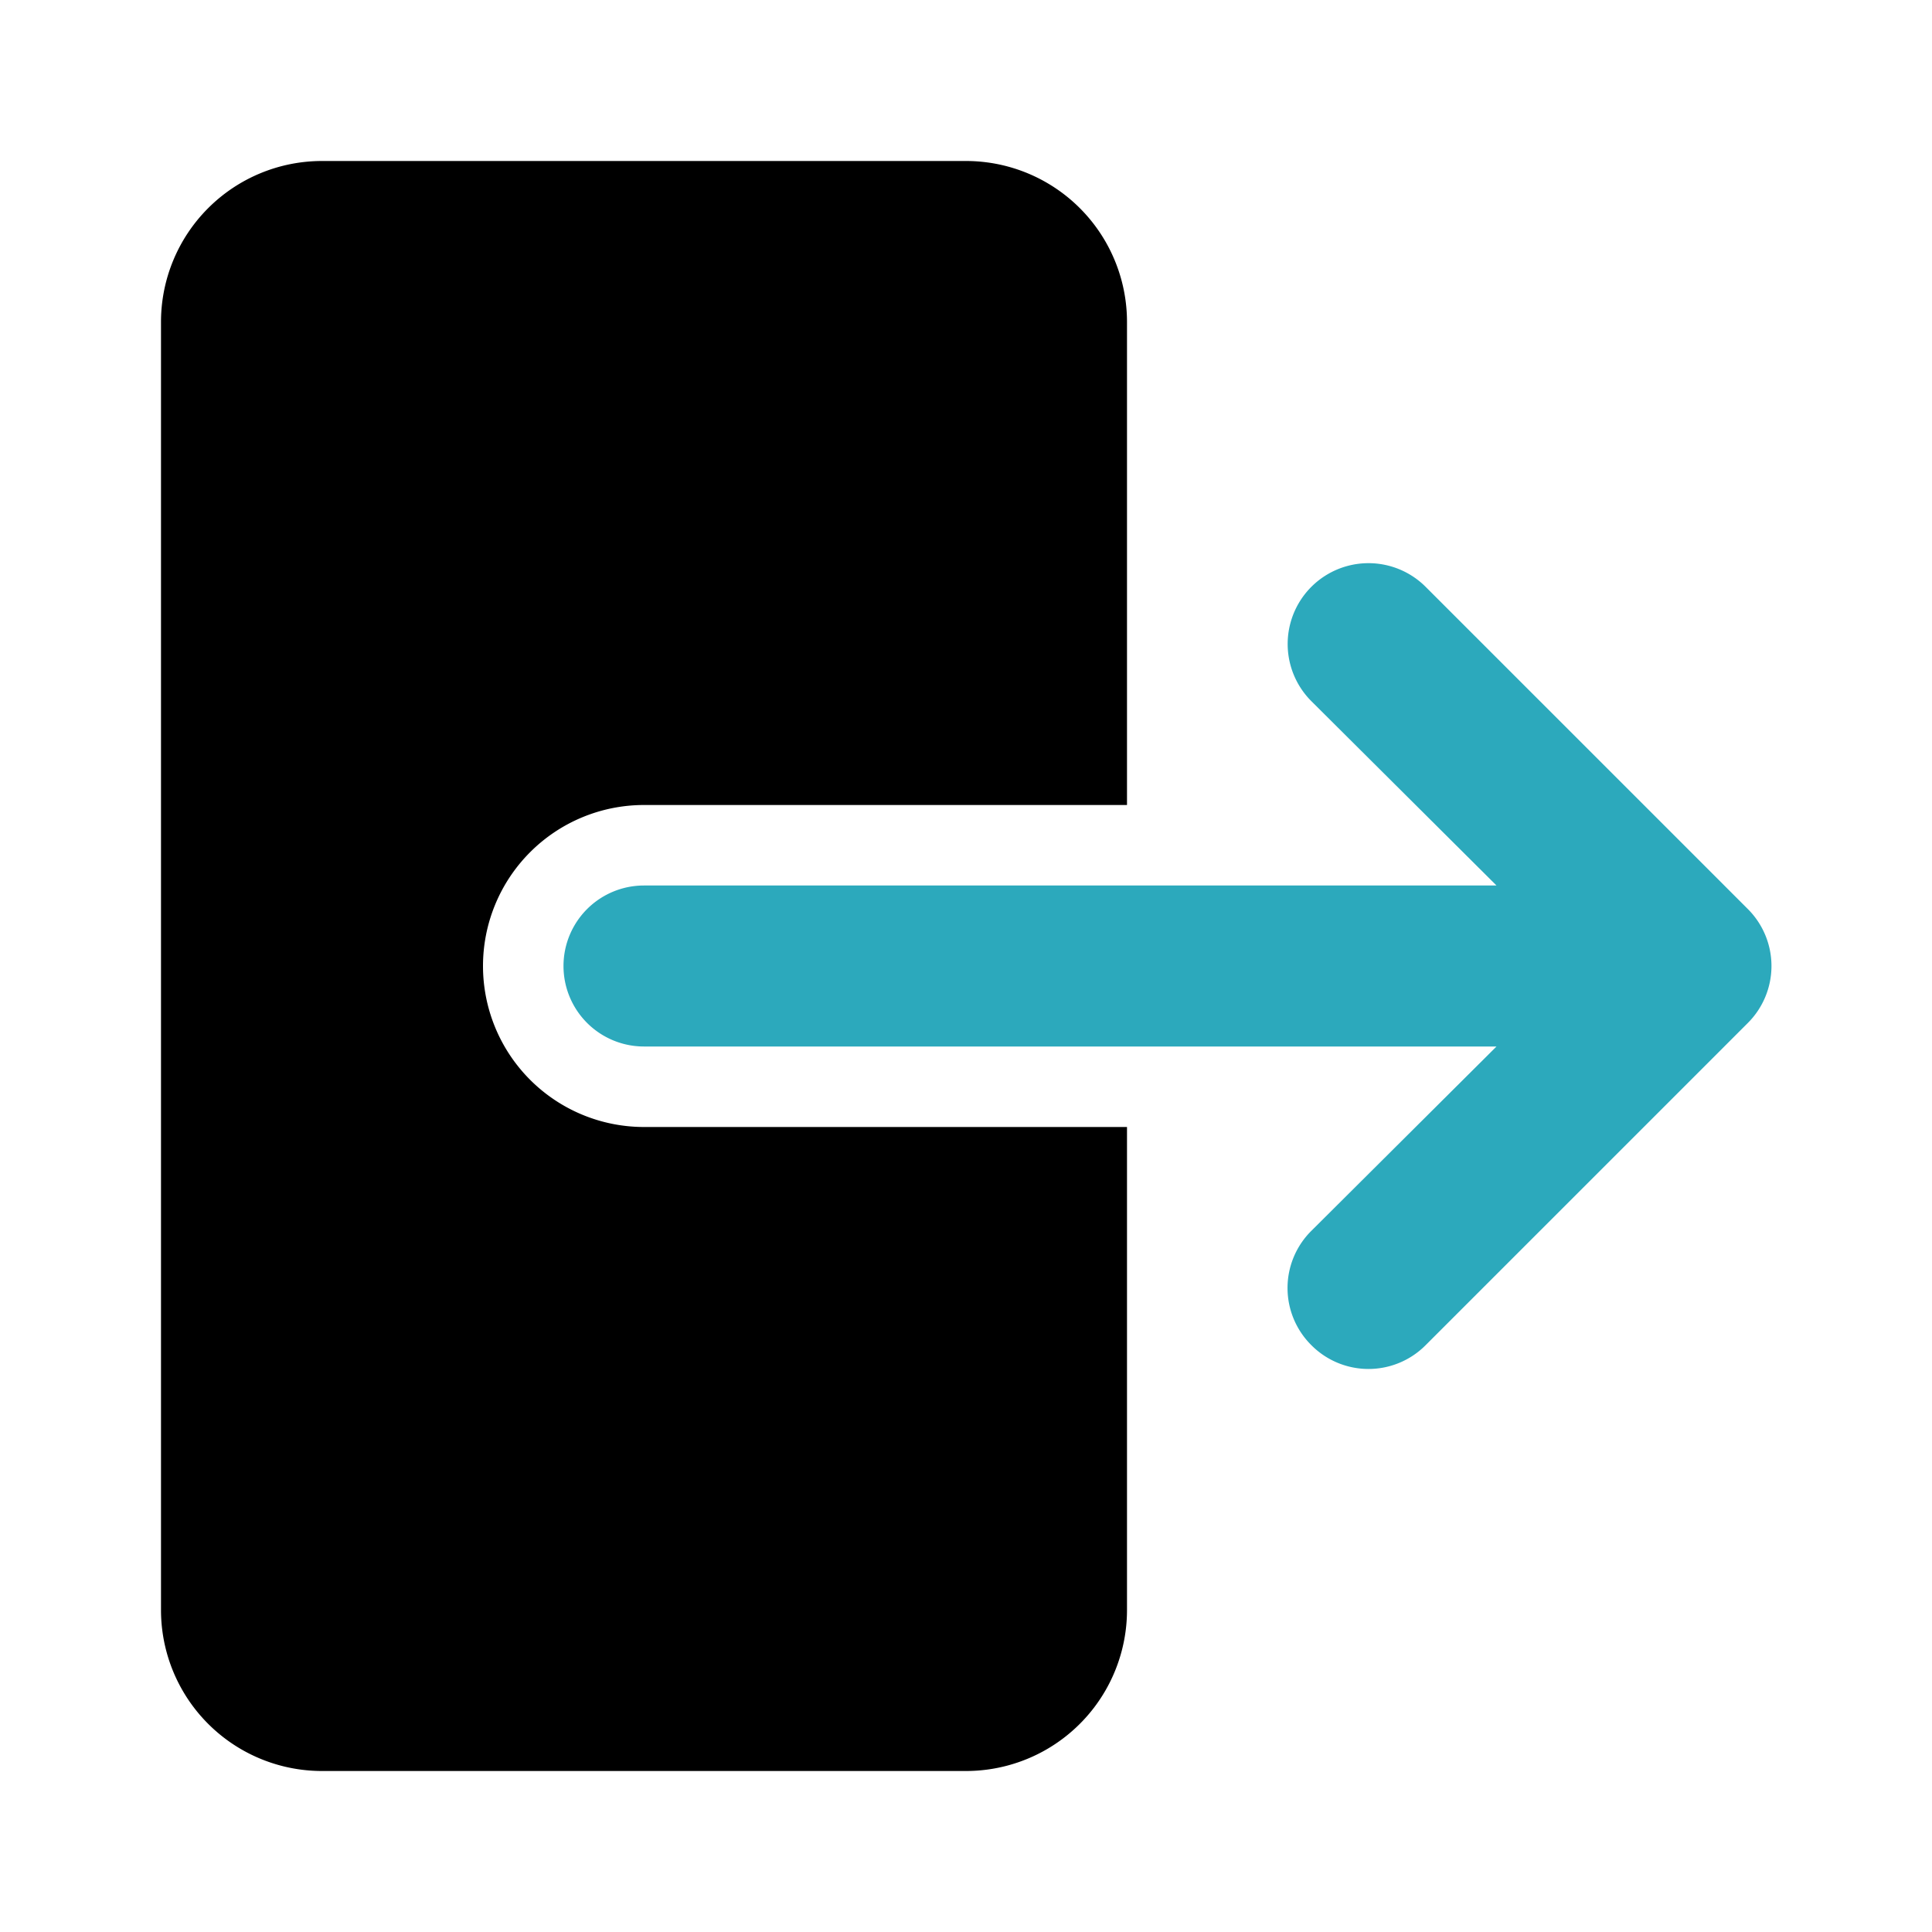
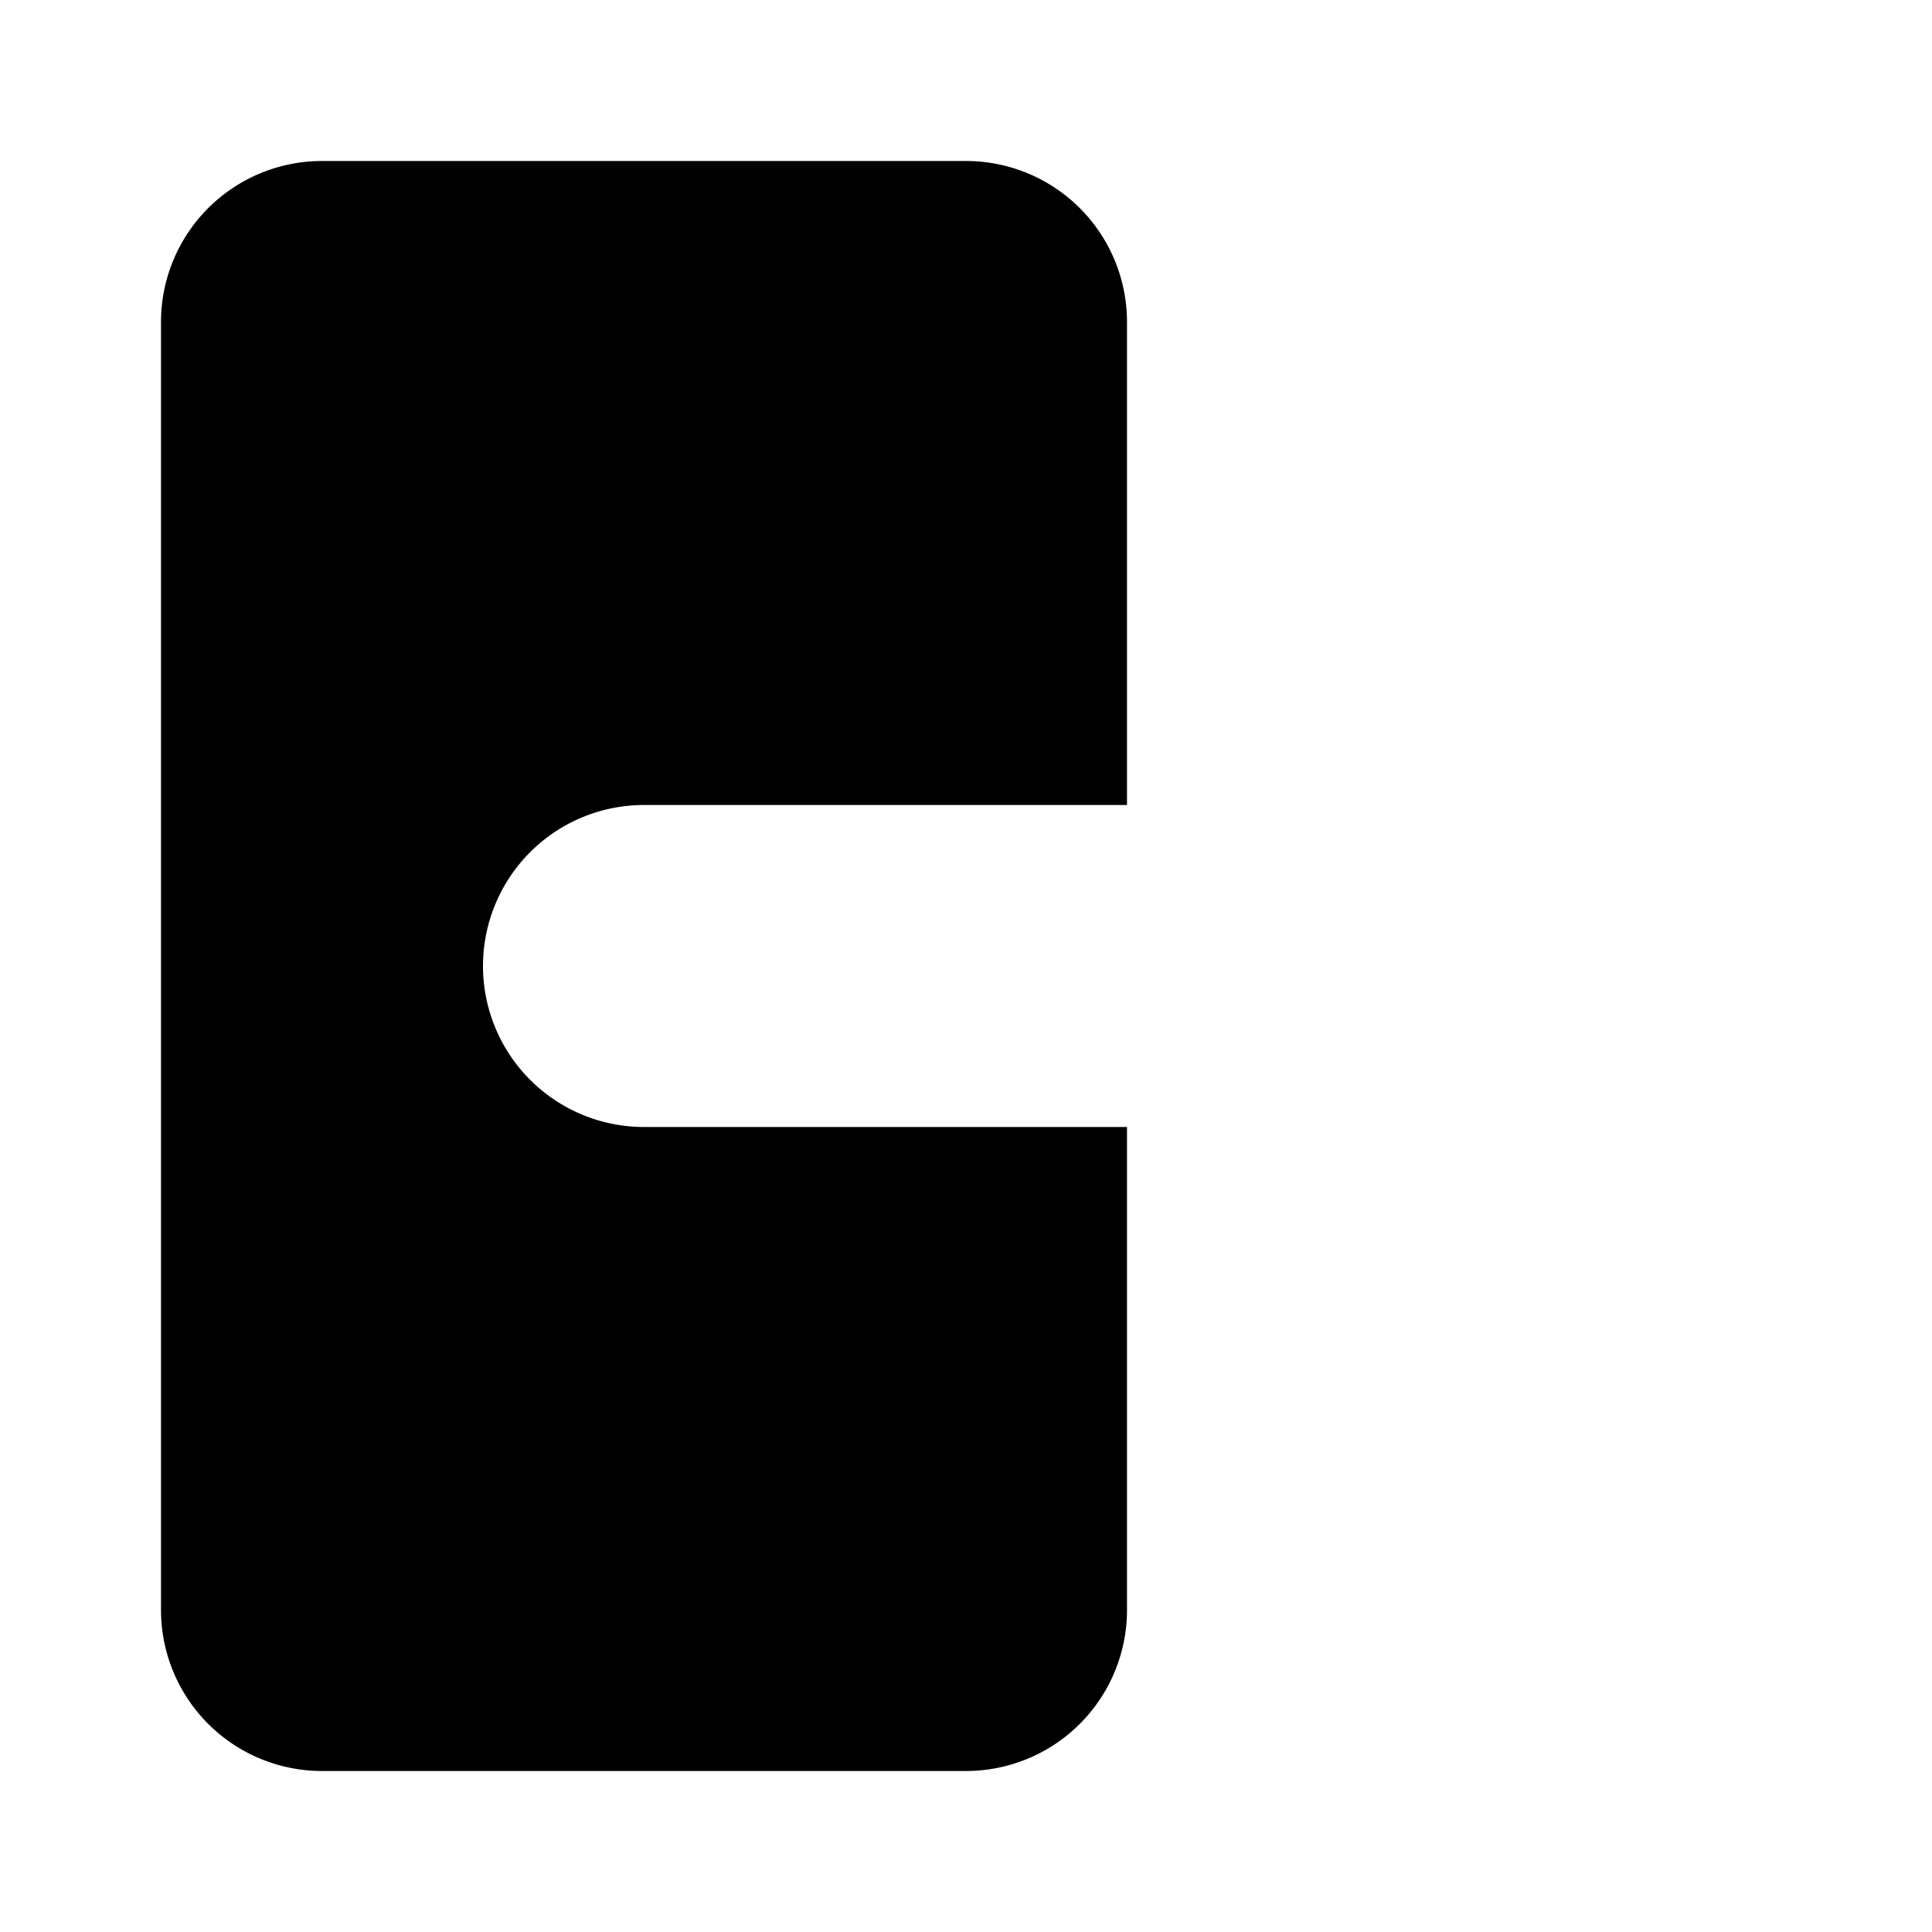
<svg xmlns="http://www.w3.org/2000/svg" fill="#000000" width="800px" height="800px" viewBox="0 0 24 24" id="sign-out-alt-2" data-name="Flat Color" class="icon flat-color">
-   <path id="secondary" d="M21.71,11.29l-4-4a1,1,0,1,0-1.42,1.42L18.59,11H8a1,1,0,0,0,0,2H18.59l-2.3,2.29a1,1,0,0,0,0,1.42,1,1,0,0,0,1.42,0l4-4A1,1,0,0,0,21.71,11.29Z" style="fill: rgb(44, 169, 188);" />
  <path id="primary" d="M8,14a2,2,0,0,1,0-4h6V4a2,2,0,0,0-2-2H4A2,2,0,0,0,2,4V20a2,2,0,0,0,2,2h8a2,2,0,0,0,2-2V14Z" style="fill: rgb(0, 0, 0);" />
</svg>